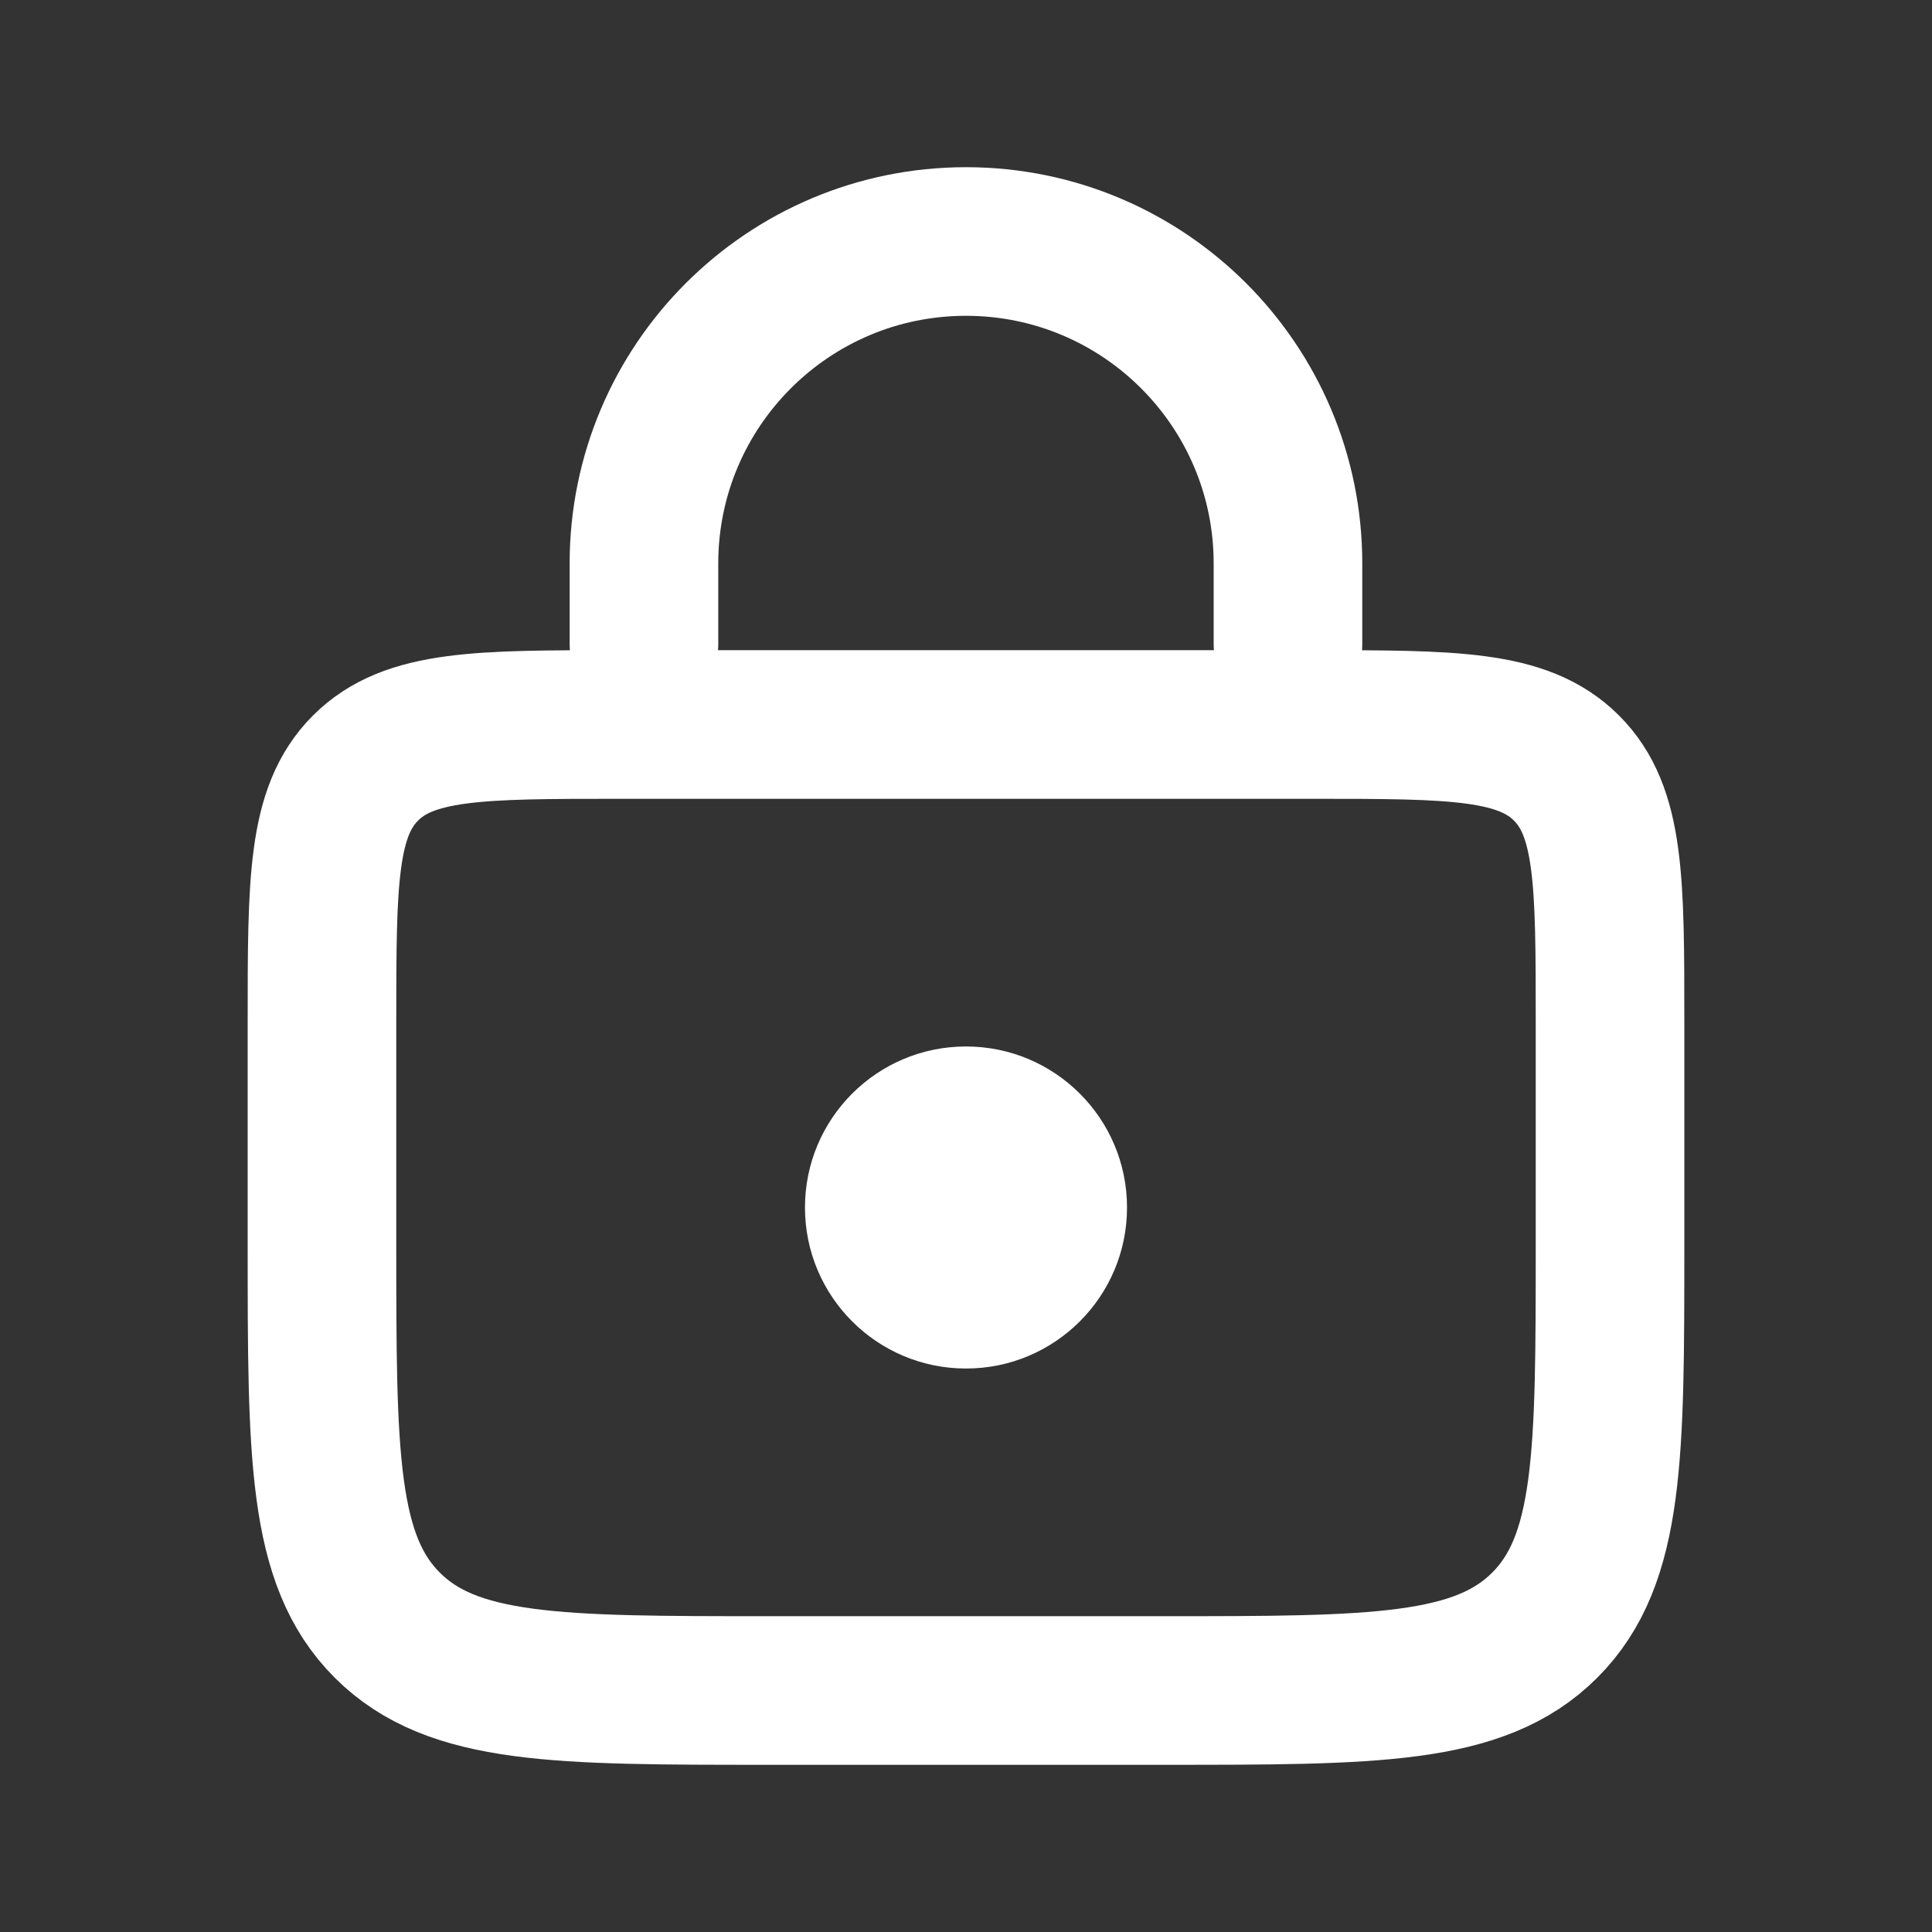
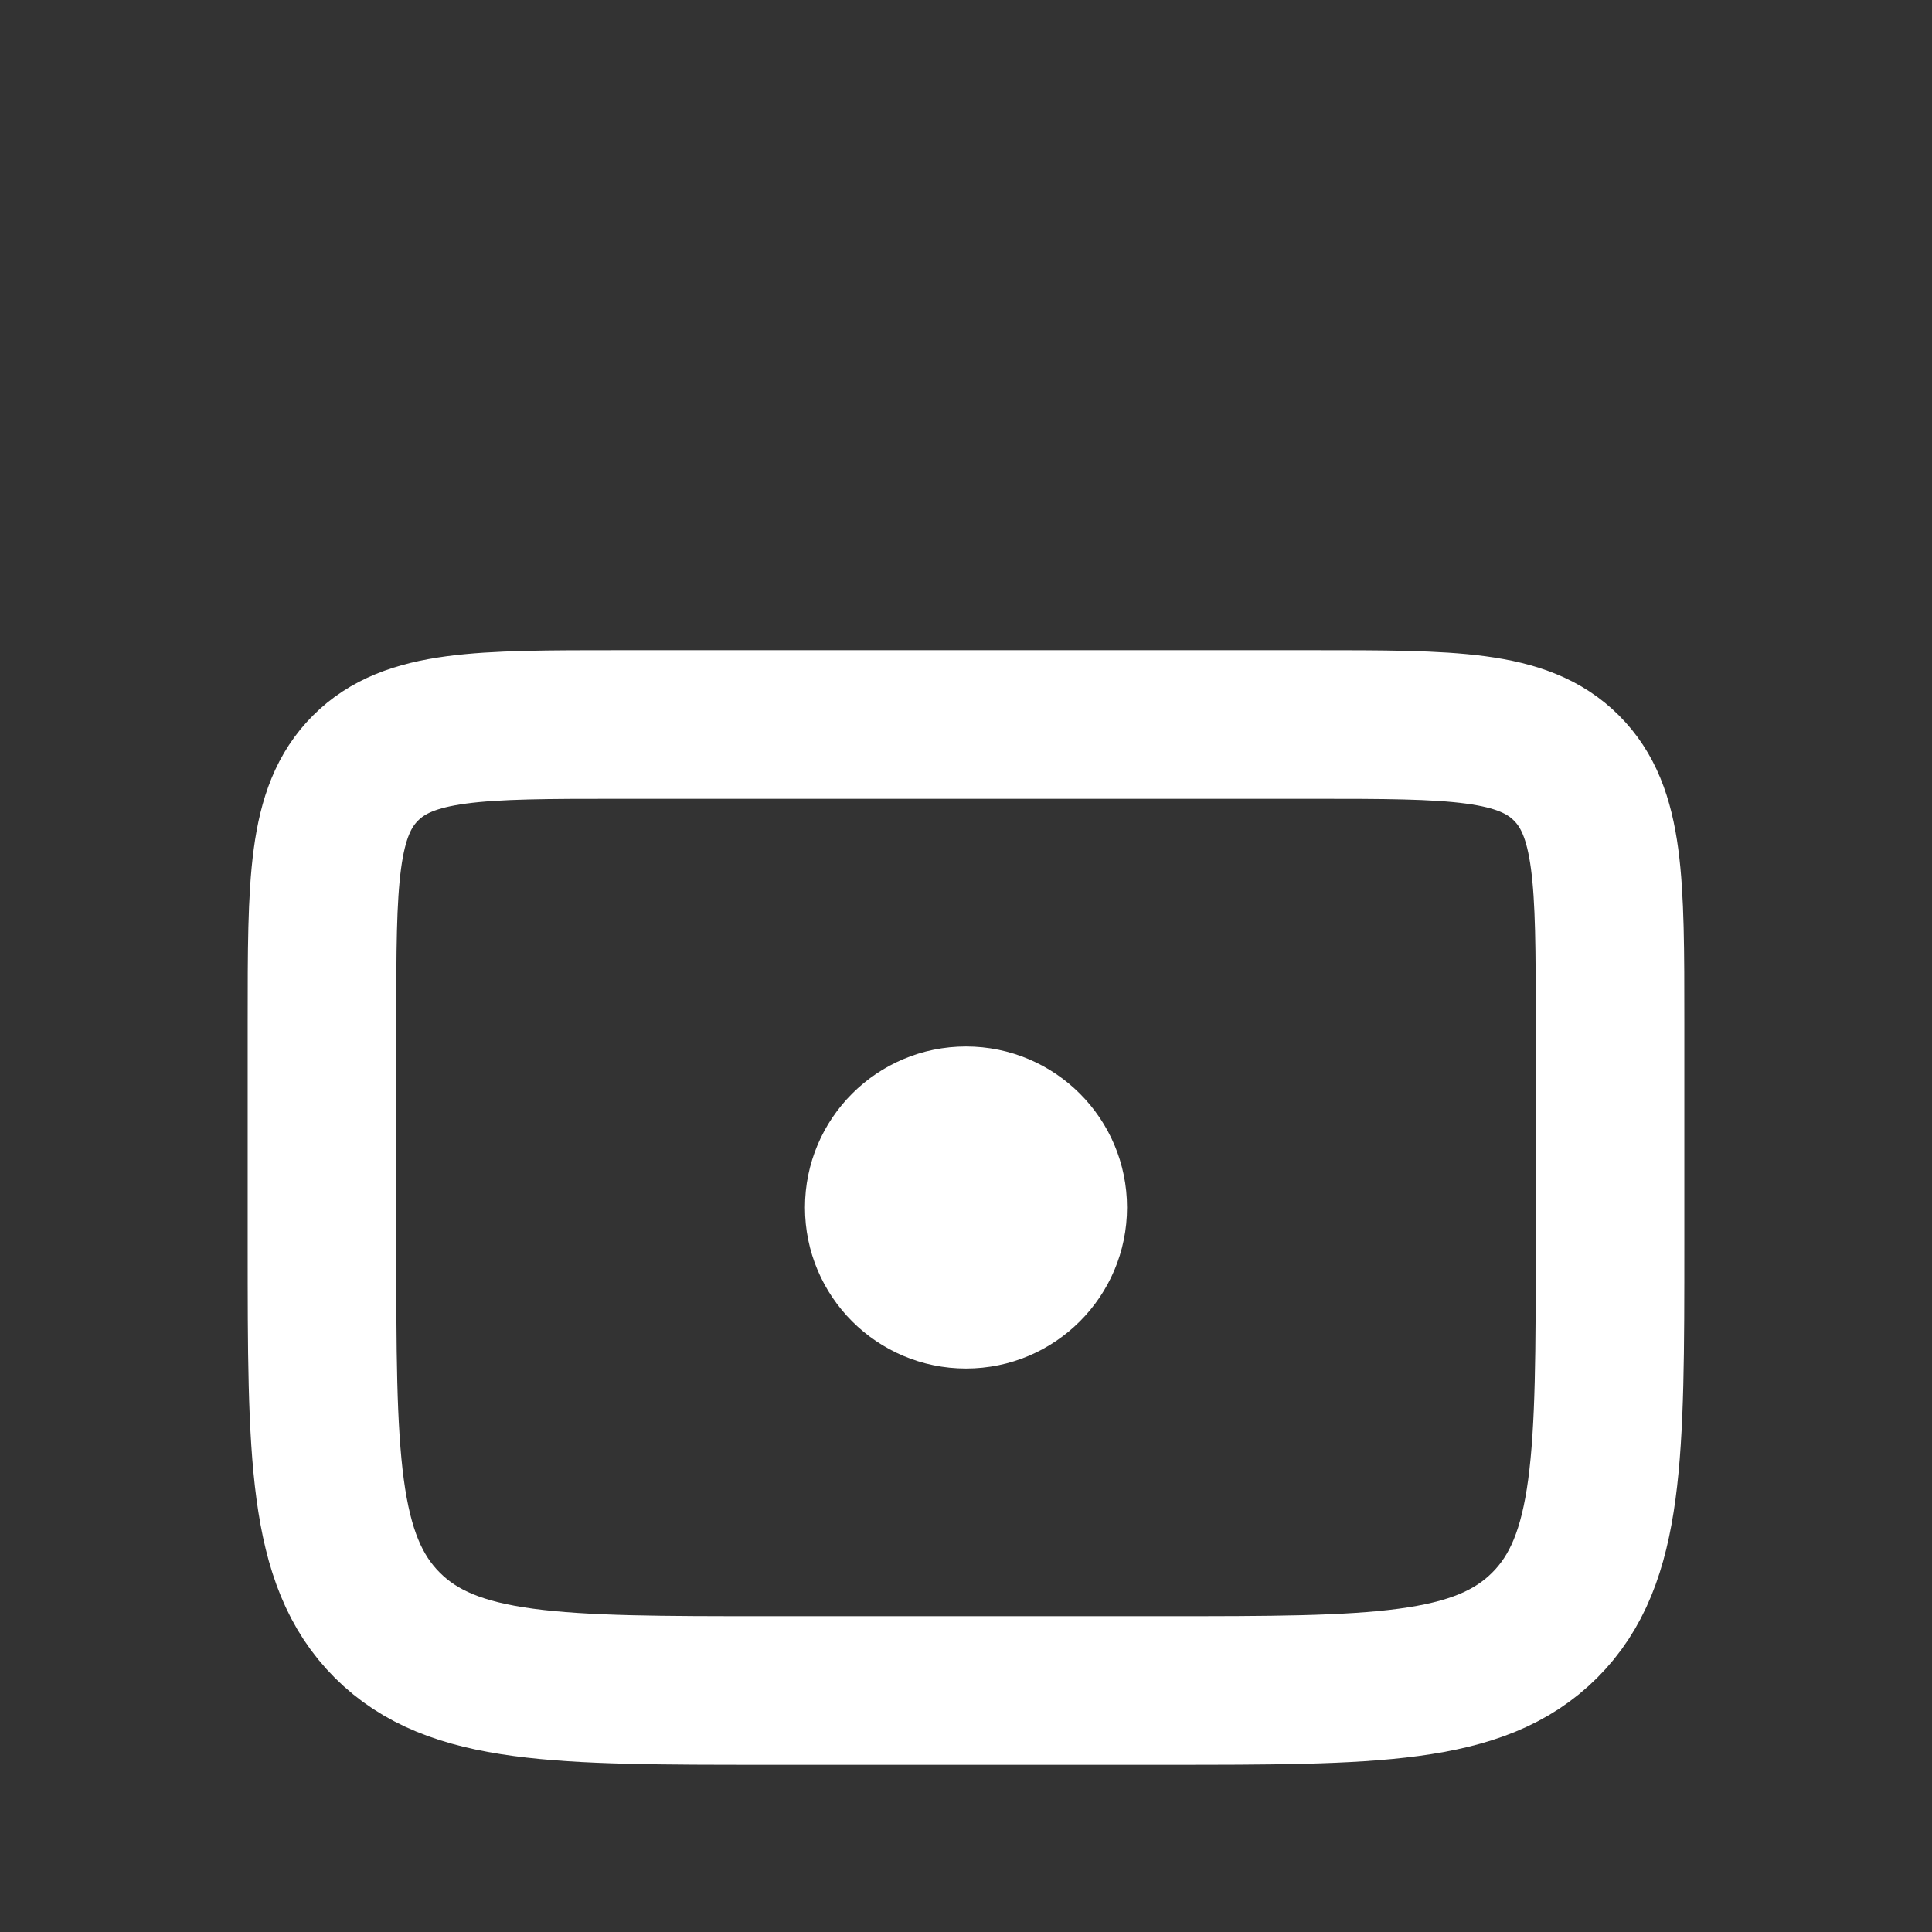
<svg xmlns="http://www.w3.org/2000/svg" width="26" height="26" viewBox="0 0 26 26" fill="none">
  <rect x="0" y="0" width="26" height="26" fill="#333333" stroke="none" />
  <path d="M4.333 13.75C4.333 11.864 4.333 10.922 4.919 10.336C5.505 9.75 6.448 9.75 8.333 9.75H17.667C19.552 9.75 20.495 9.75 21.081 10.336C21.667 10.922 21.667 11.864 21.667 13.75V16.75C21.667 19.578 21.667 20.993 20.788 21.871C19.909 22.75 18.495 22.75 15.667 22.75H10.333C7.505 22.75 6.091 22.75 5.212 21.871C4.333 20.993 4.333 19.578 4.333 16.75V13.75Z" stroke="white" stroke-width="2" />
-   <path d="M17.333 8.667V7.583C17.333 5.19 15.393 3.25 13 3.25V3.25C10.607 3.25 8.666 5.19 8.666 7.583V8.667" stroke="white" stroke-width="2" stroke-linecap="round" />
  <ellipse cx="13" cy="16.25" rx="2.167" ry="2.167" fill="white" />
</svg>